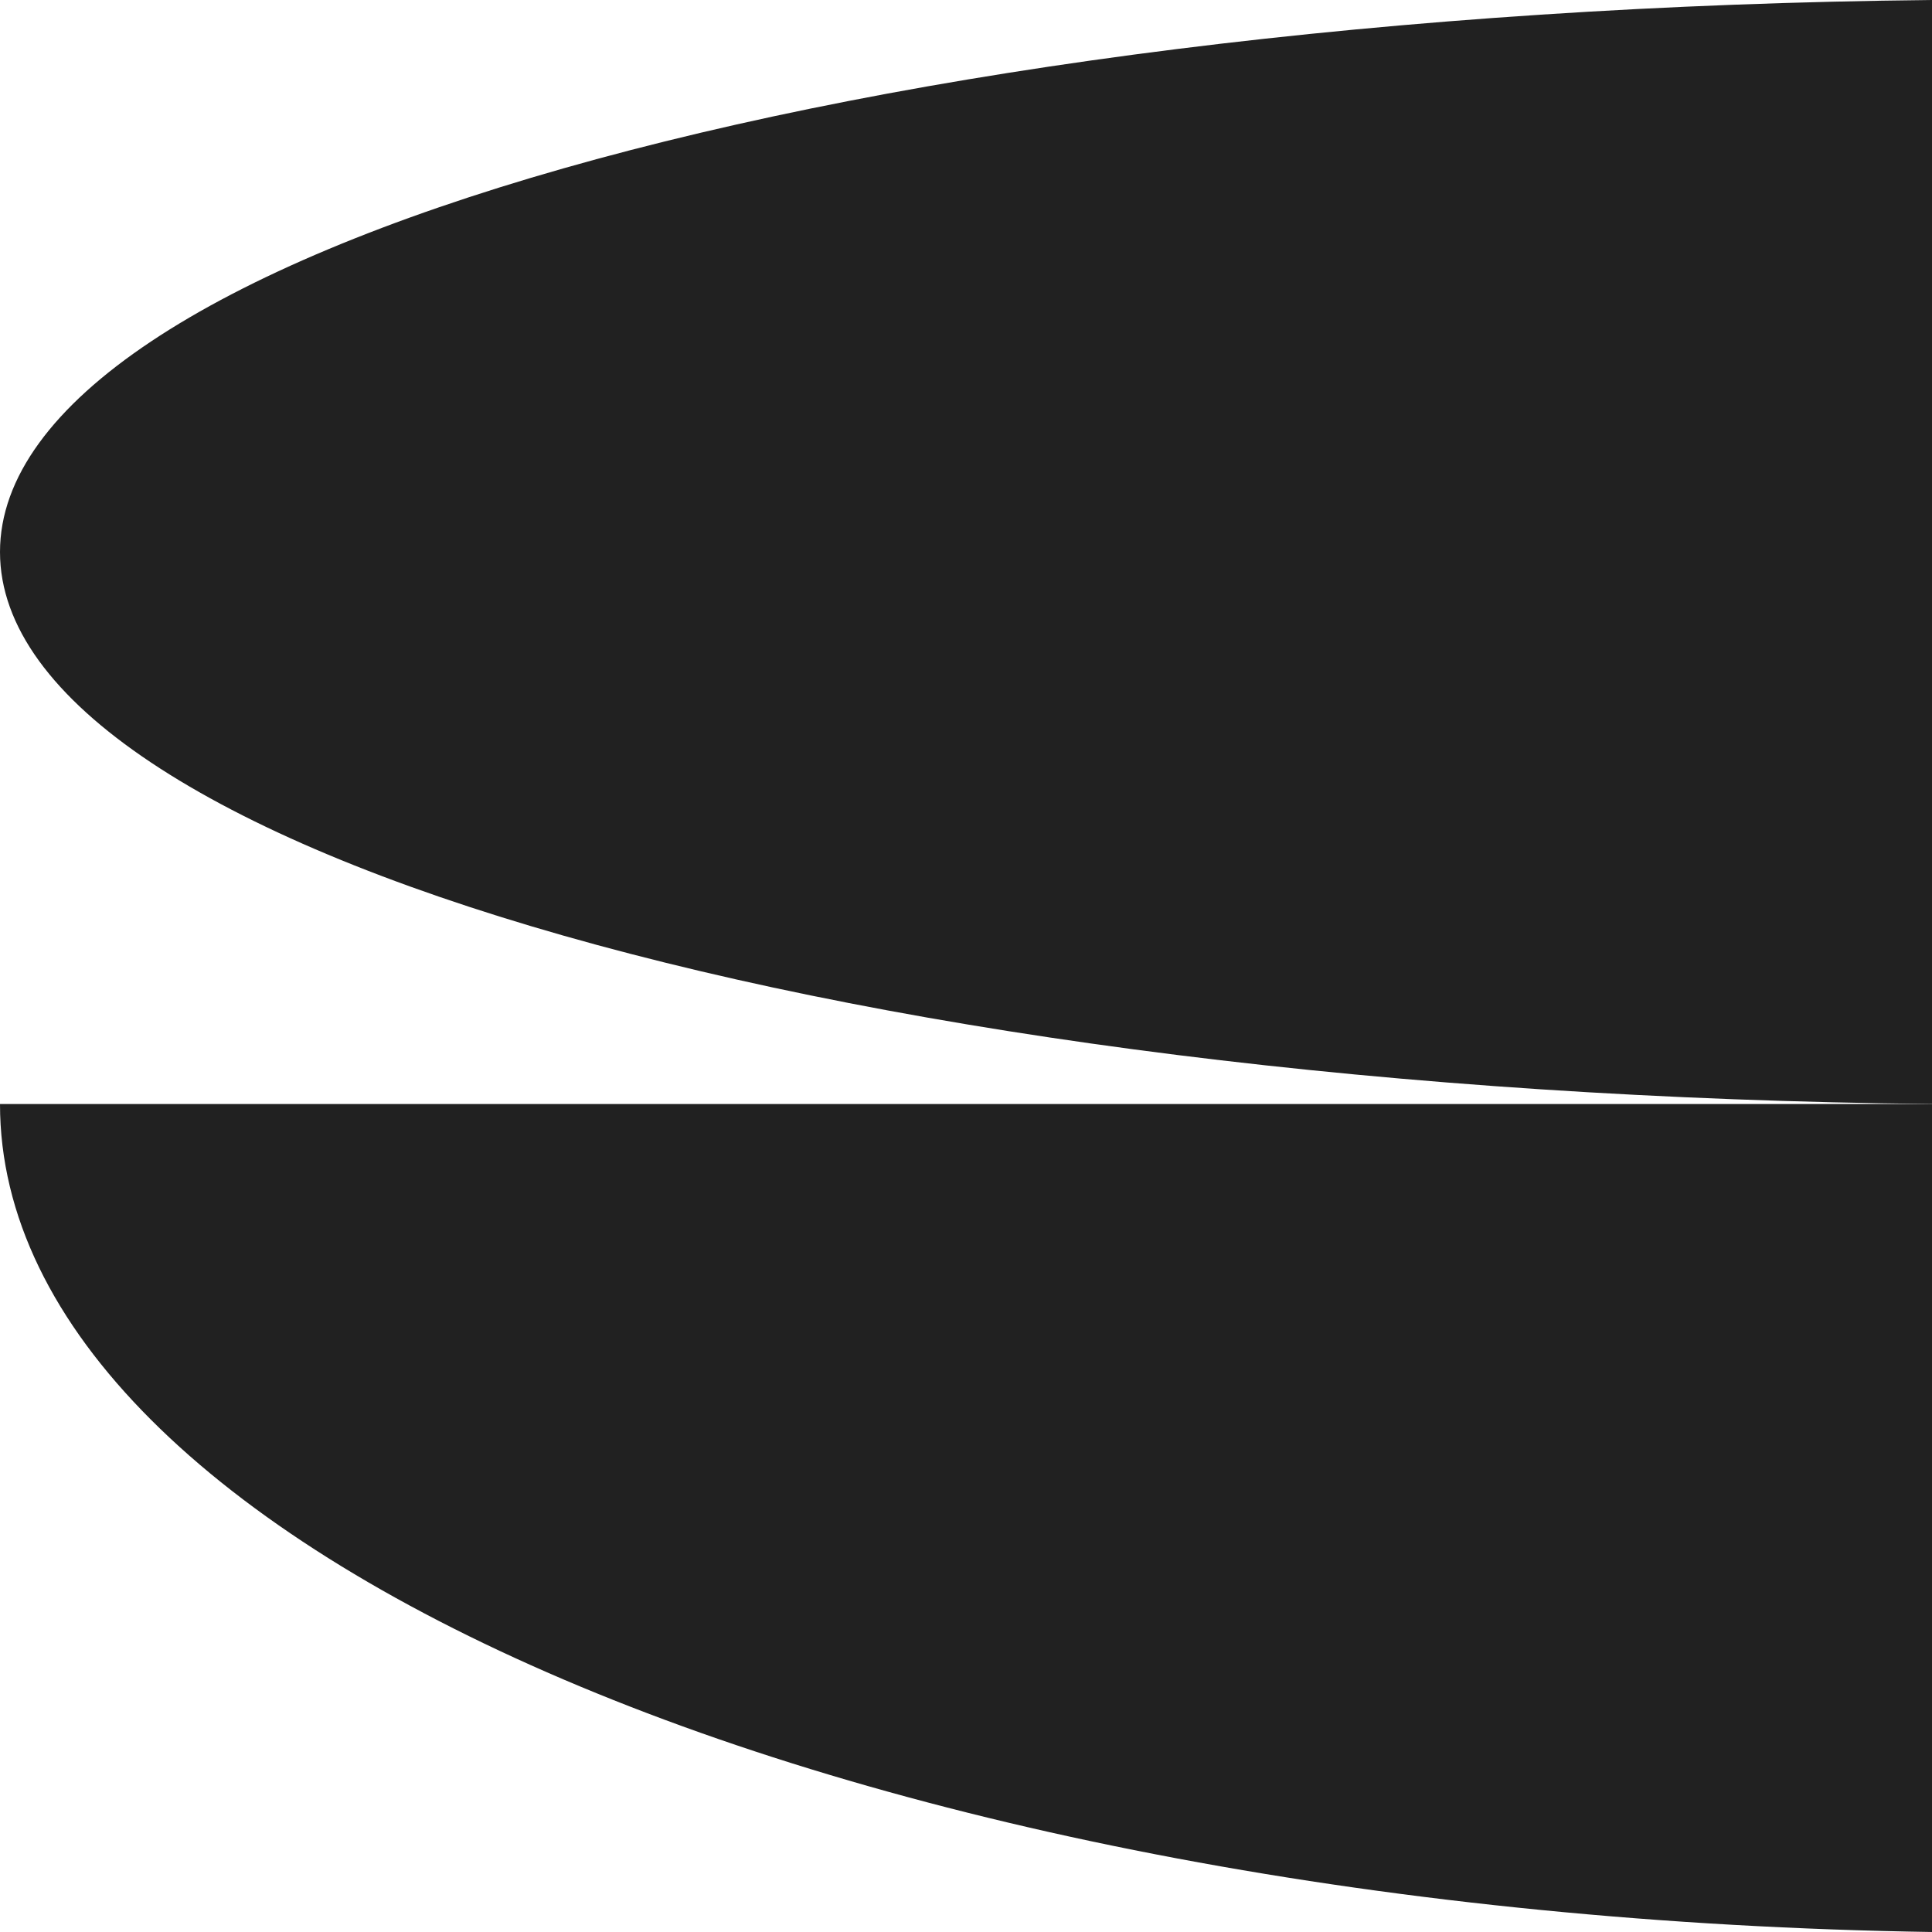
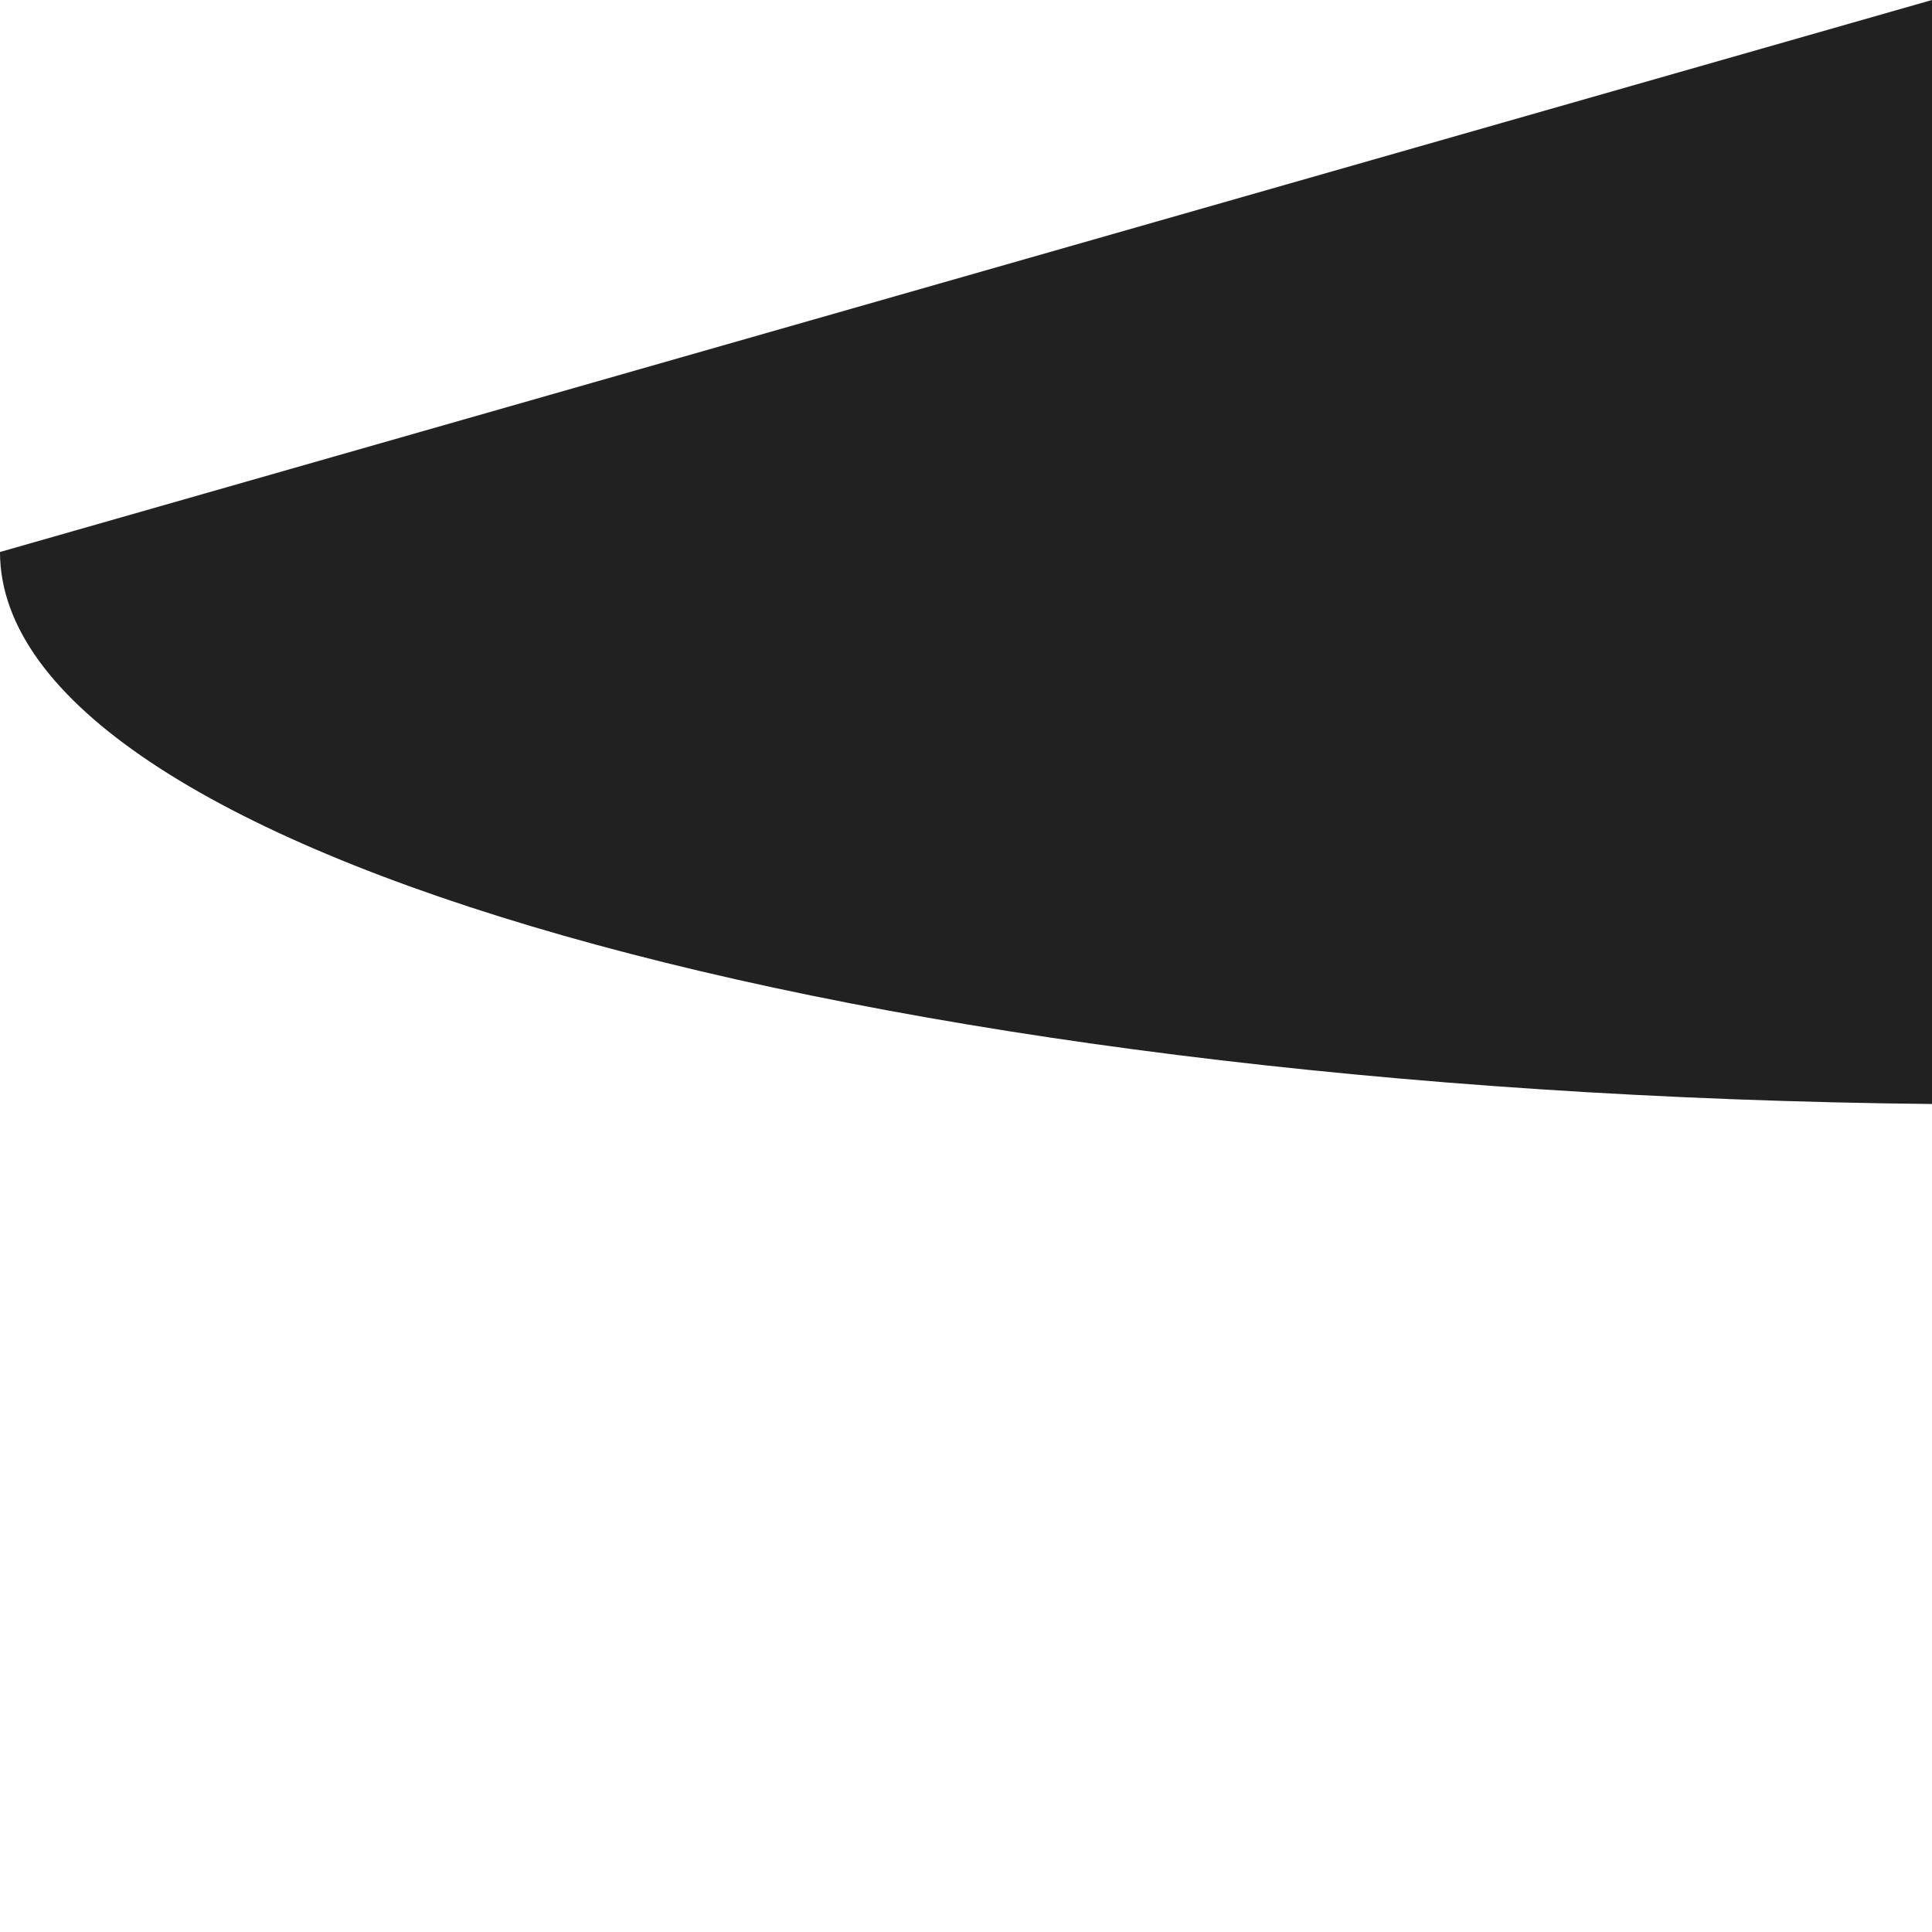
<svg xmlns="http://www.w3.org/2000/svg" width="35" height="35" viewBox="0 0 35 35" fill="none">
-   <path d="M0 10C0 15.399 15.547 19.799 35 20V9.53674e-06C15.547 0.201 0 4.601 0 10Z" fill="#212121" />
-   <path d="M35 35V20H0C0 28.099 15.547 34.697 35 35Z" fill="#212121" />
+   <path d="M0 10C0 15.399 15.547 19.799 35 20V9.53674e-06Z" fill="#212121" />
</svg>